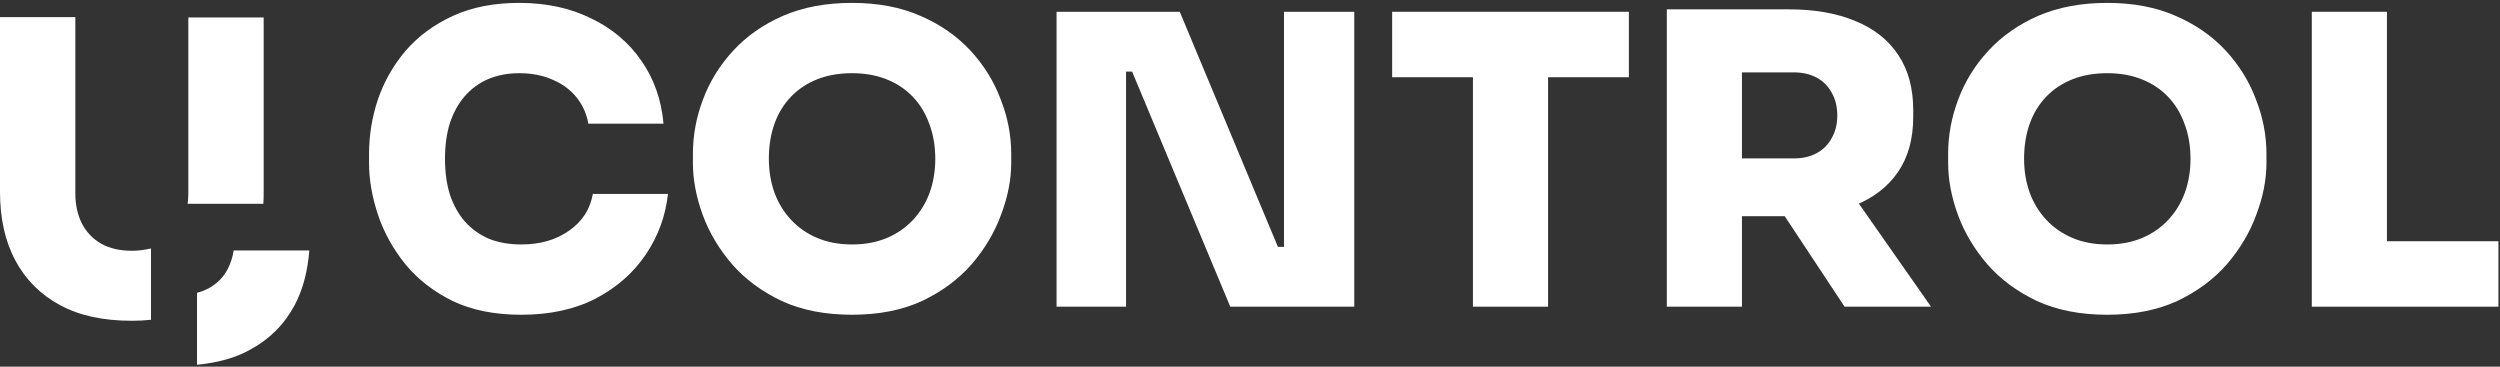
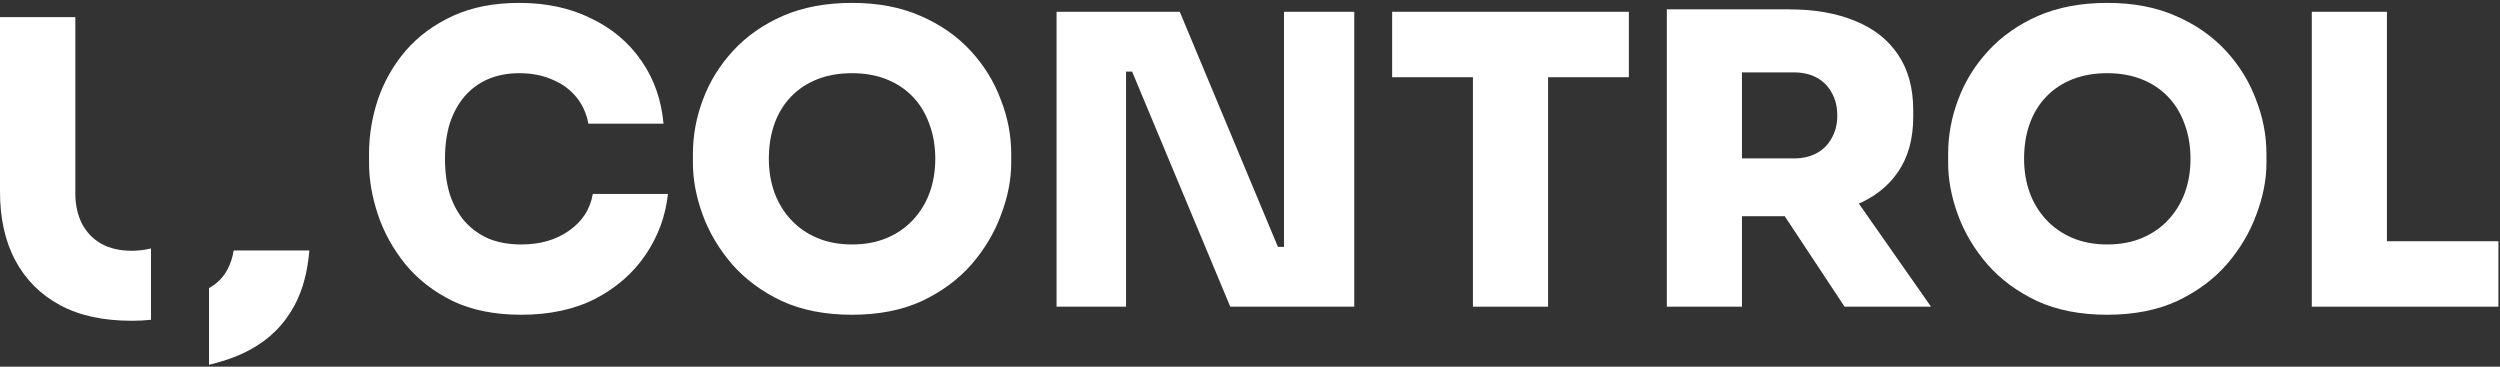
<svg xmlns="http://www.w3.org/2000/svg" width="750" height="110" viewBox="0 0 750 110" fill="none">
  <rect x="0" y="0" width="750" height="110" fill="#333333" stroke="none" />
  <path d="M156.398 94.424C148.4 94.424 141.533 93.05 135.797 90.303C130.061 87.476 125.335 83.8 121.619 79.276C117.902 74.671 115.156 69.702 113.378 64.37C111.601 59.038 110.712 53.867 110.712 48.858V46.192C110.712 40.618 111.601 35.165 113.378 29.833C115.236 24.42 118.024 19.532 121.74 15.169C125.537 10.807 130.263 7.333 135.918 4.748C141.574 2.162 148.198 0.87 155.793 0.87C163.872 0.87 171.021 2.405 177.242 5.475C183.544 8.464 188.593 12.705 192.39 18.199C196.187 23.612 198.409 29.913 199.055 37.104H176.515C175.95 34.034 174.738 31.368 172.88 29.105C171.021 26.843 168.638 25.106 165.73 23.895C162.821 22.602 159.509 21.956 155.793 21.956C152.319 21.956 149.168 22.562 146.34 23.773C143.593 24.985 141.251 26.722 139.312 28.984C137.453 31.166 135.999 33.832 134.949 36.982C133.979 40.133 133.495 43.688 133.495 47.647C133.495 51.605 133.979 55.16 134.949 58.311C135.999 61.462 137.494 64.168 139.433 66.43C141.452 68.692 143.876 70.429 146.704 71.641C149.531 72.772 152.763 73.338 156.398 73.338C162.054 73.338 166.82 71.964 170.698 69.217C174.657 66.471 177.04 62.795 177.848 58.19H200.388C199.661 64.814 197.439 70.874 193.723 76.367C190.007 81.861 184.998 86.264 178.696 89.576C172.395 92.808 164.962 94.424 156.398 94.424Z" fill="white" />
  <path d="M255.619 94.424C247.54 94.424 240.511 93.05 234.533 90.303C228.554 87.476 223.586 83.8 219.627 79.276C215.668 74.671 212.72 69.702 210.781 64.37C208.842 59.038 207.872 53.867 207.872 48.858V46.192C207.872 40.618 208.882 35.165 210.902 29.833C212.922 24.42 215.951 19.532 219.991 15.169C224.03 10.807 228.999 7.333 234.896 4.748C240.875 2.162 247.782 0.87 255.619 0.87C263.375 0.87 270.201 2.162 276.099 4.748C282.077 7.333 287.086 10.807 291.126 15.169C295.165 19.532 298.195 24.42 300.214 29.833C302.315 35.165 303.365 40.618 303.365 46.192V48.858C303.365 53.867 302.355 59.038 300.336 64.37C298.397 69.702 295.448 74.671 291.489 79.276C287.531 83.8 282.562 87.476 276.584 90.303C270.605 93.05 263.617 94.424 255.619 94.424ZM255.619 73.338C259.497 73.338 262.971 72.691 266.041 71.399C269.111 70.106 271.736 68.288 273.918 65.945C276.099 63.602 277.755 60.896 278.886 57.826C280.017 54.675 280.583 51.282 280.583 47.647C280.583 43.769 279.977 40.254 278.765 37.104C277.634 33.953 275.978 31.246 273.796 28.984C271.615 26.722 268.989 24.985 265.919 23.773C262.849 22.562 259.416 21.956 255.619 21.956C251.741 21.956 248.267 22.562 245.197 23.773C242.127 24.985 239.501 26.722 237.32 28.984C235.139 31.246 233.483 33.953 232.351 37.104C231.22 40.254 230.655 43.769 230.655 47.647C230.655 51.282 231.22 54.675 232.351 57.826C233.483 60.896 235.139 63.602 237.32 65.945C239.501 68.288 242.127 70.106 245.197 71.399C248.267 72.691 251.741 73.338 255.619 73.338Z" fill="white" />
  <path d="M316.969 92V3.536H353.93L383.378 74.065H387.619L385.196 76.246V3.536H406.282V92H369.078L339.63 21.471H335.389L337.813 19.29V92H316.969Z" fill="white" />
  <path d="M441.881 92V20.744H464.421V92H441.881ZM417.644 23.168V3.536H488.658V23.168H417.644Z" fill="white" />
  <path d="M500.047 92V2.809H522.587V92H500.047ZM553.368 92L528.525 54.433H553.004L579.301 92H553.368ZM516.891 64.855V47.525H538.098C540.764 47.525 543.067 47 545.006 45.95C546.945 44.9 548.439 43.405 549.49 41.466C550.621 39.527 551.186 37.265 551.186 34.68C551.186 32.014 550.621 29.711 549.49 27.773C548.439 25.834 546.945 24.339 545.006 23.289C543.067 22.238 540.764 21.713 538.098 21.713H516.891V2.809H536.765C544.44 2.809 551.065 3.98 556.64 6.323C562.214 8.585 566.496 11.978 569.485 16.502C572.474 20.946 573.969 26.48 573.969 33.105V35.044C573.969 41.668 572.434 47.202 569.364 51.646C566.375 56.008 562.093 59.321 556.518 61.583C551.025 63.764 544.44 64.855 536.765 64.855H516.891Z" fill="white" />
  <path d="M632.188 94.424C624.109 94.424 617.081 93.05 611.102 90.303C605.124 87.476 600.155 83.8 596.197 79.276C592.238 74.671 589.289 69.702 587.35 64.37C585.411 59.038 584.442 53.867 584.442 48.858V46.192C584.442 40.618 585.452 35.165 587.471 29.833C589.491 24.42 592.521 19.532 596.56 15.169C600.6 10.807 605.568 7.333 611.466 4.748C617.444 2.162 624.352 0.87 632.188 0.87C639.944 0.87 646.771 2.162 652.668 4.748C658.647 7.333 663.656 10.807 667.695 15.169C671.735 19.532 674.764 24.42 676.784 29.833C678.884 35.165 679.935 40.618 679.935 46.192V48.858C679.935 53.867 678.925 59.038 676.905 64.37C674.966 69.702 672.017 74.671 668.059 79.276C664.1 83.8 659.131 87.476 653.153 90.303C647.175 93.05 640.186 94.424 632.188 94.424ZM632.188 73.338C636.066 73.338 639.54 72.691 642.61 71.399C645.68 70.106 648.306 68.288 650.487 65.945C652.668 63.602 654.325 60.896 655.456 57.826C656.587 54.675 657.152 51.282 657.152 47.647C657.152 43.769 656.546 40.254 655.334 37.104C654.203 33.953 652.547 31.246 650.366 28.984C648.185 26.722 645.559 24.985 642.489 23.773C639.419 22.562 635.985 21.956 632.188 21.956C628.31 21.956 624.836 22.562 621.766 23.773C618.696 24.985 616.071 26.722 613.89 28.984C611.708 31.246 610.052 33.953 608.921 37.104C607.79 40.254 607.224 43.769 607.224 47.647C607.224 51.282 607.79 54.675 608.921 57.826C610.052 60.896 611.708 63.602 613.89 65.945C616.071 68.288 618.696 70.106 621.766 71.399C624.836 72.691 628.31 73.338 632.188 73.338Z" fill="white" />
  <path d="M693.539 92V3.536H716.079V92H693.539ZM713.655 92V72.368H749.526V92H713.655Z" fill="white" />
-   <path d="M79 61.132C79.1 59.932 79.1 58.832 79.1 57.632V5.232H56.5V58.132C56.5 59.232 56.4 60.232 56.3 61.132H79Z" fill="white" />
  <path d="M45.3 74.532C43.6 74.932 41.7 75.232 39.6 75.232C36 75.232 32.9 74.532 30.4 73.132C27.9 71.732 26 69.732 24.6 67.132C23.3 64.532 22.6 61.532 22.6 58.032V5.132H0V57.532C0 65.432 1.5 72.332 4.6 78.132C7.7 83.932 12.2 88.432 18 91.532C23.9 94.732 31.1 96.232 39.6 96.232C41.6 96.232 43.4 96.132 45.3 95.932V74.532Z" fill="white" />
-   <path d="M70.1 75.132C69.8 77.132 69.2 78.932 68.4 80.532C67.1 83.132 65.2 85.032 62.7 86.432C61.6 87.032 60.4 87.532 59.1 87.832V109.432C65.2 108.832 70.5 107.432 75 104.932C80.9 101.732 85.3 97.332 88.4 91.532C90.9 86.832 92.3 81.332 92.8 75.132H70.1Z" fill="white" />
+   <path d="M70.1 75.132C69.8 77.132 69.2 78.932 68.4 80.532C67.1 83.132 65.2 85.032 62.7 86.432V109.432C65.2 108.832 70.5 107.432 75 104.932C80.9 101.732 85.3 97.332 88.4 91.532C90.9 86.832 92.3 81.332 92.8 75.132H70.1Z" fill="white" />
</svg>